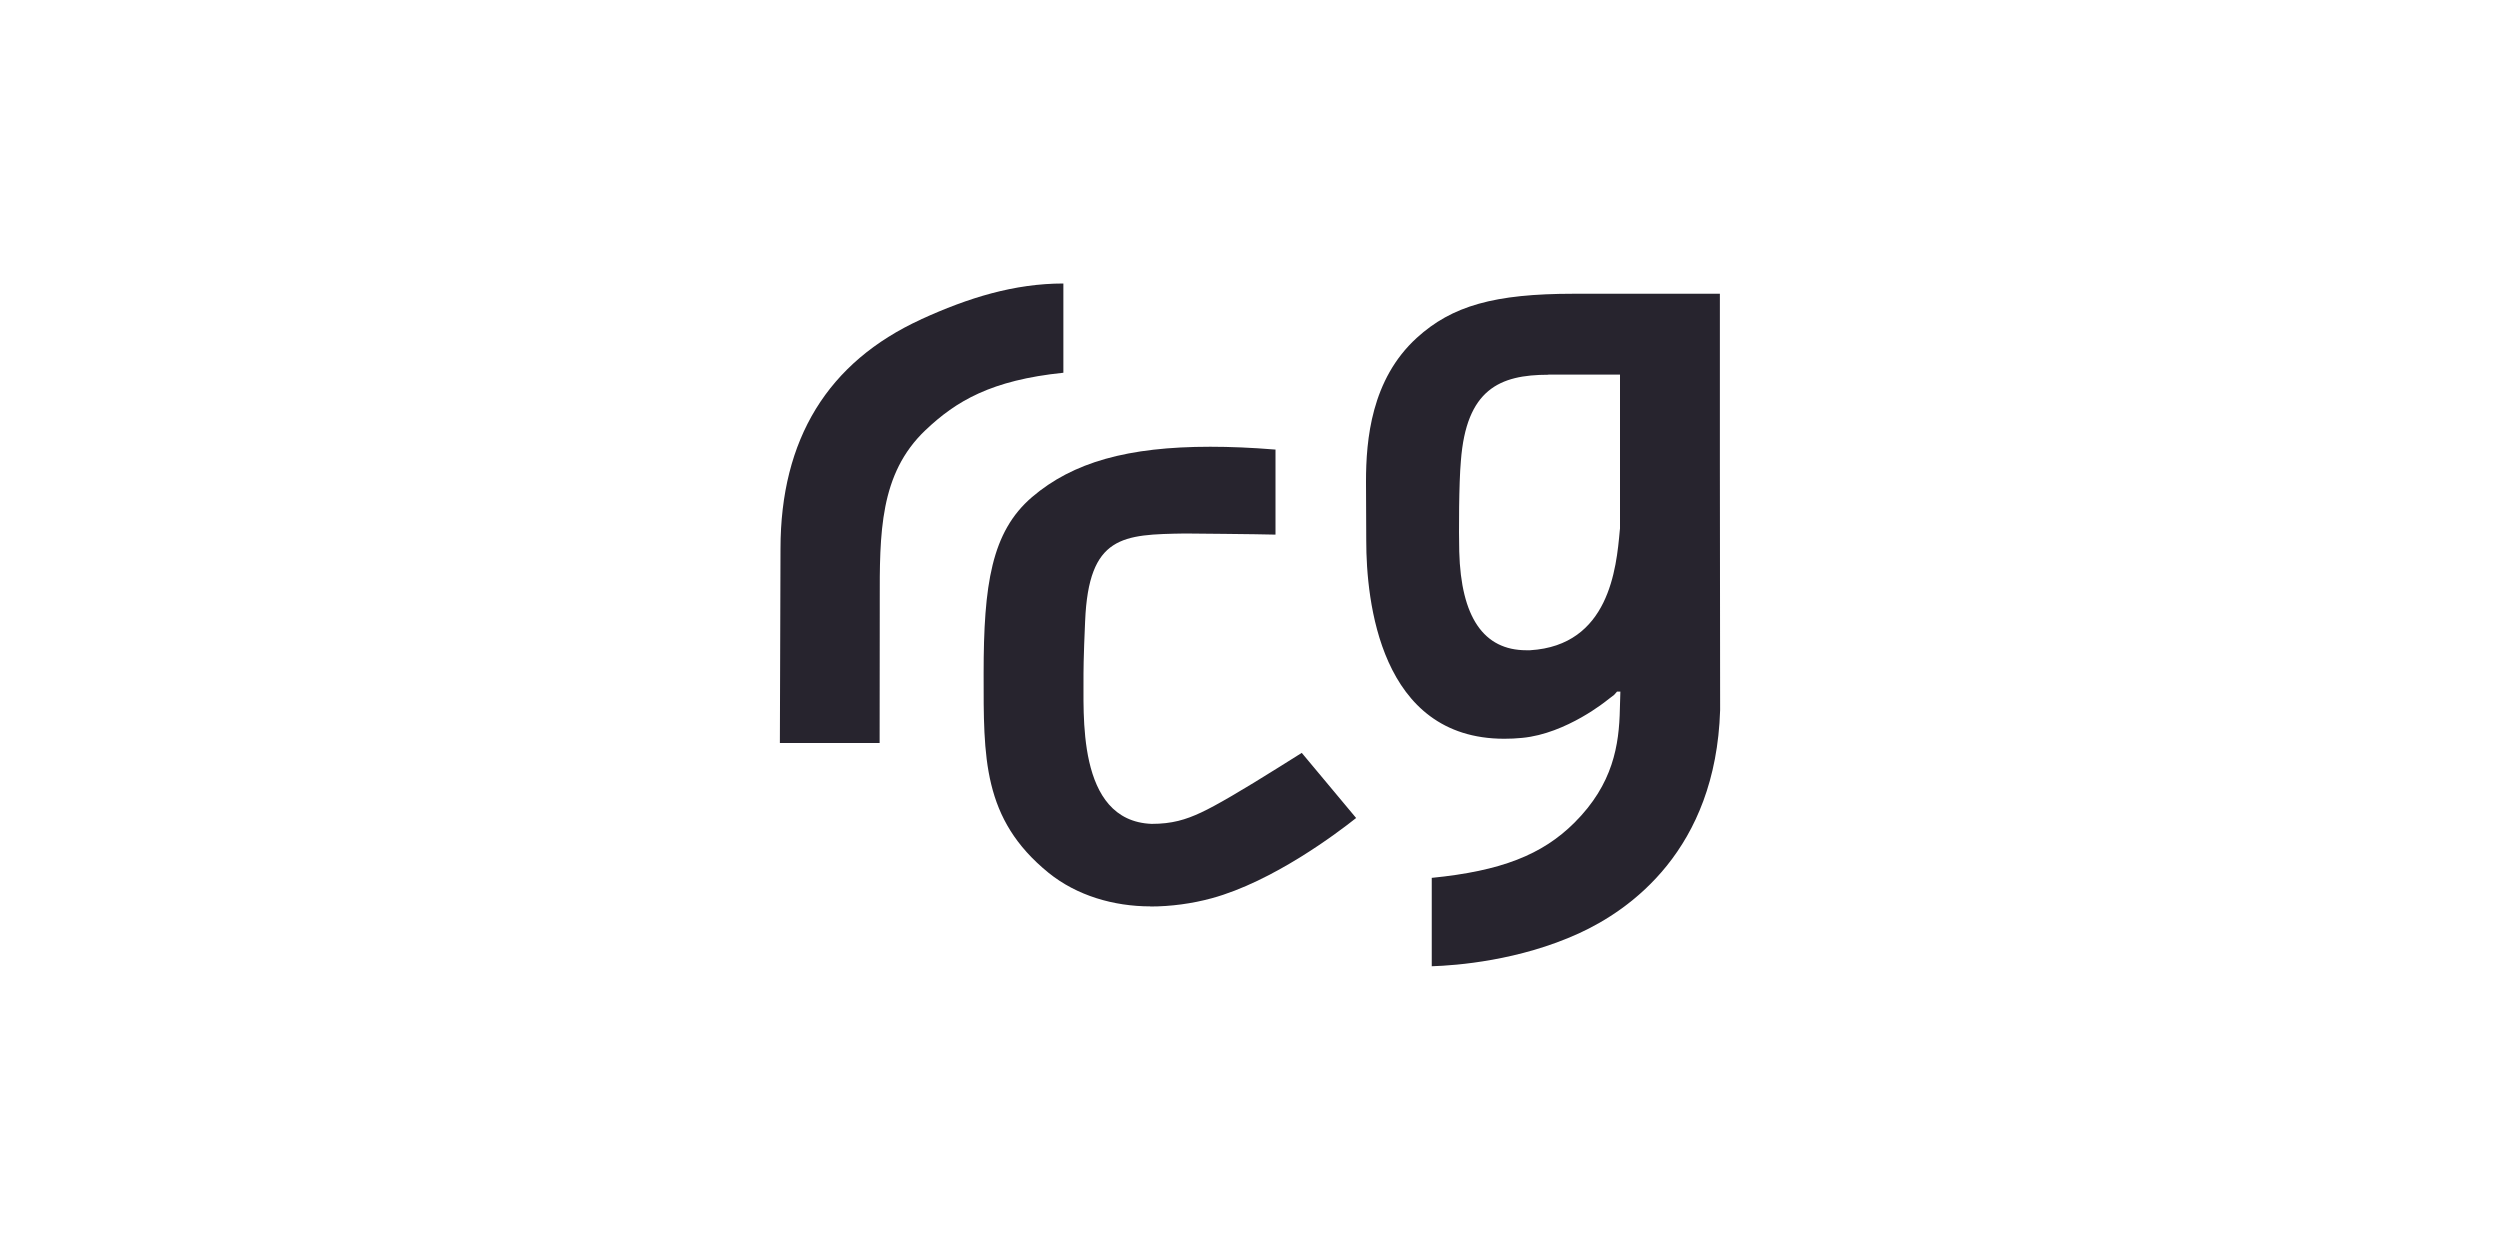
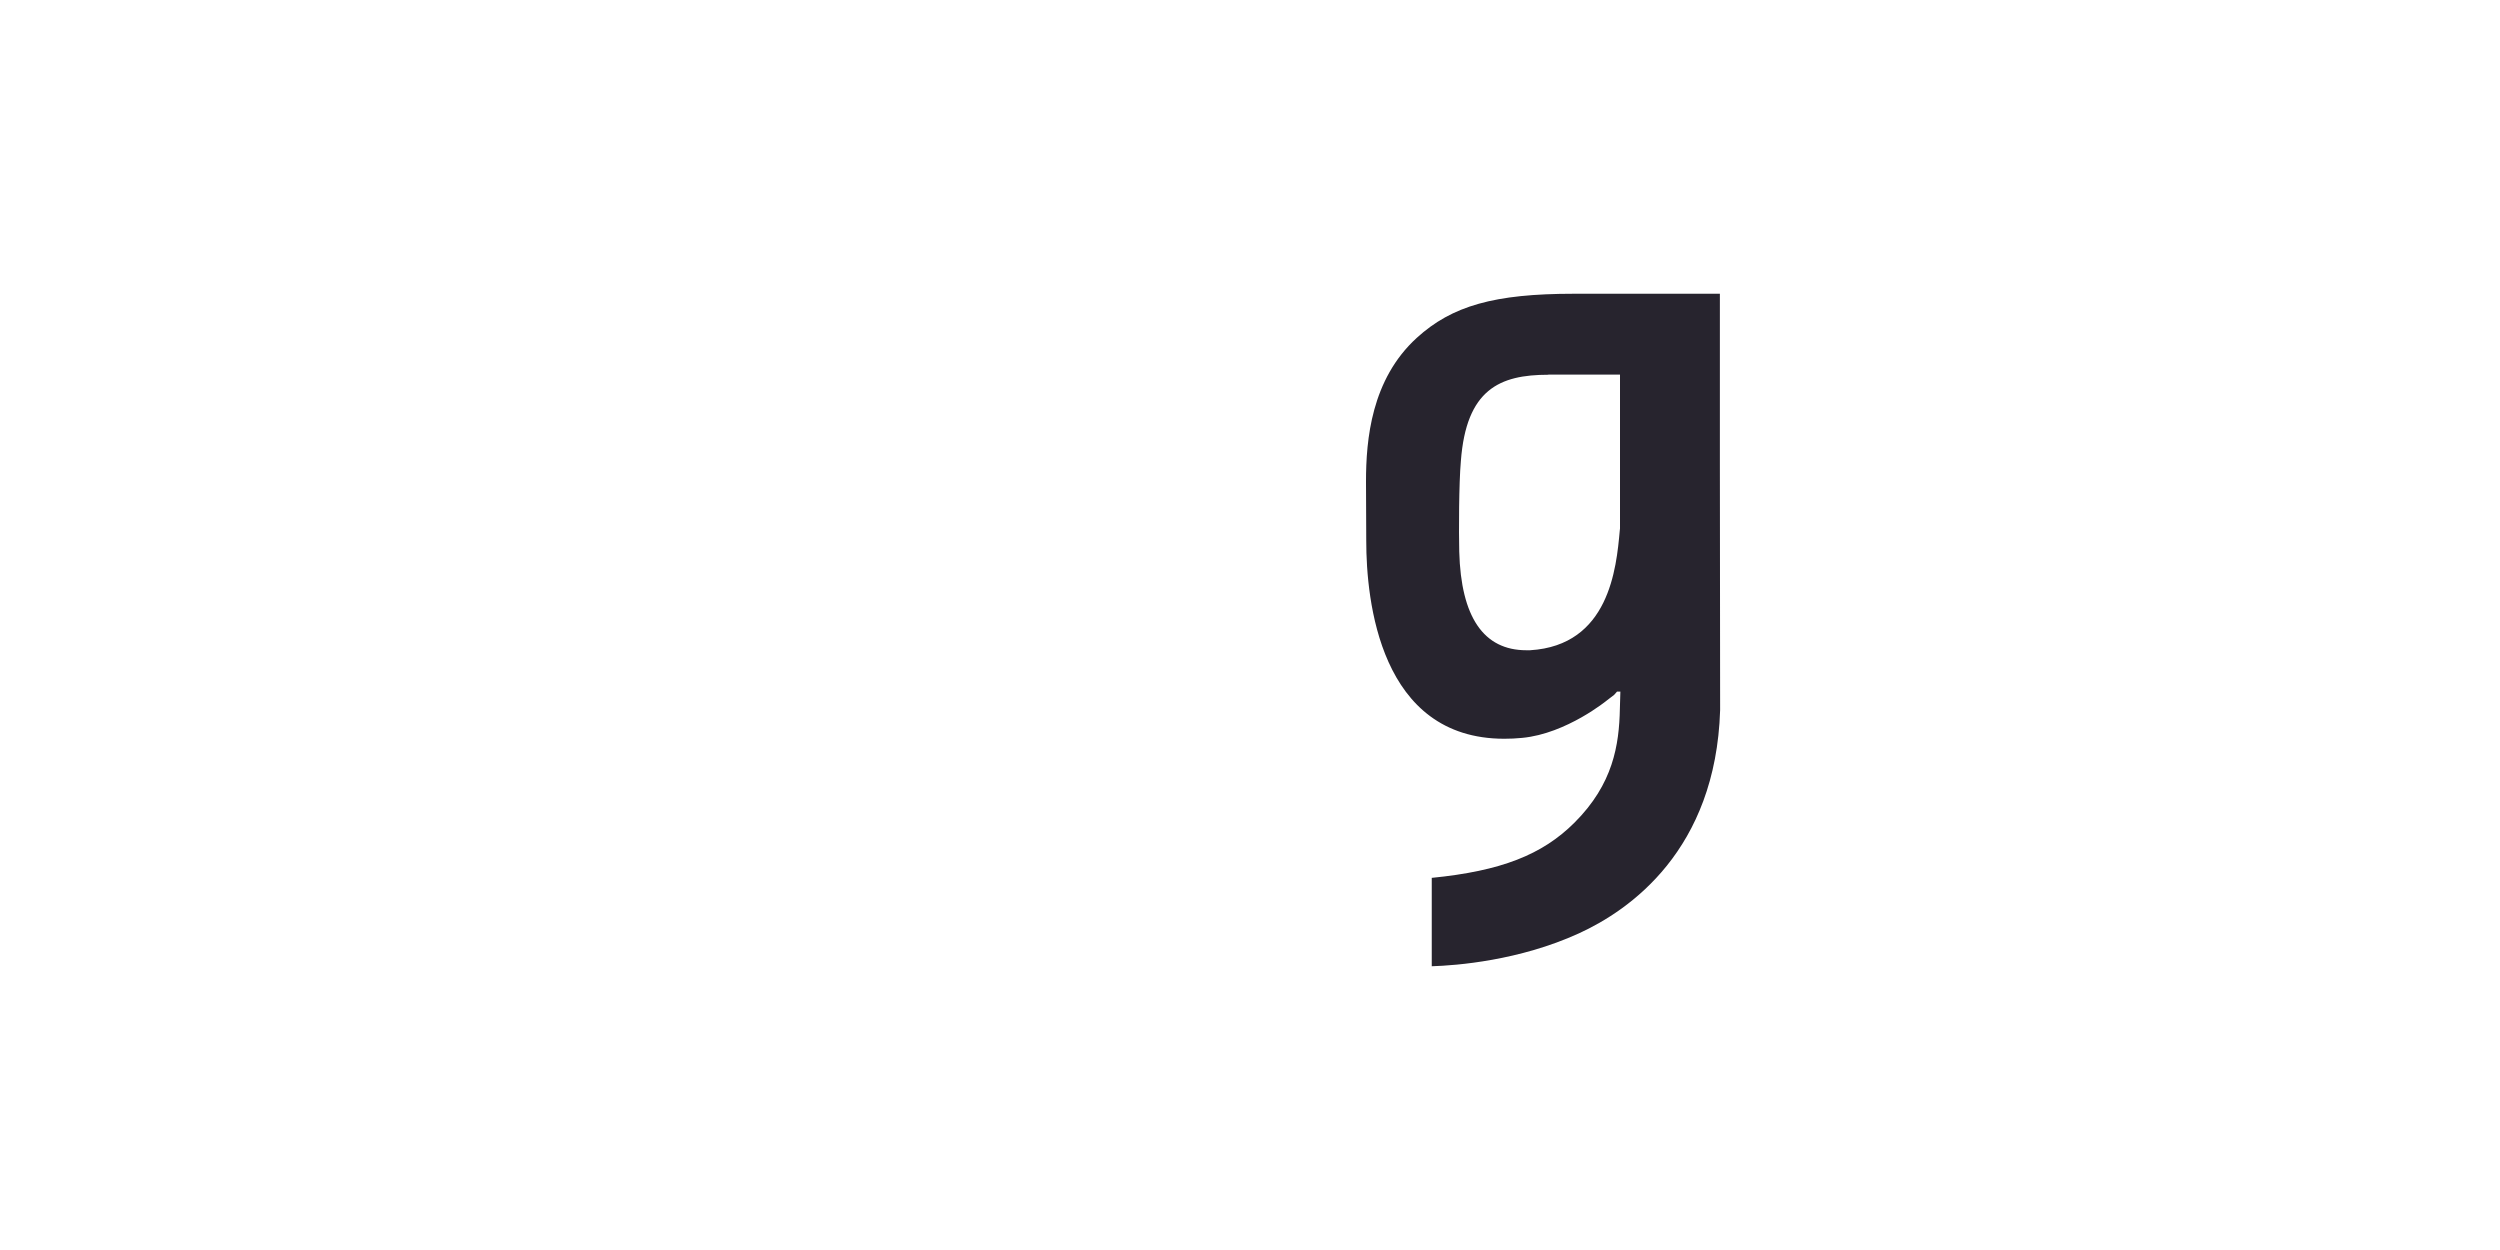
<svg xmlns="http://www.w3.org/2000/svg" id="Layer_1" data-name="Layer 1" viewBox="0 0 200 100">
  <defs>
    <style>
      .cls-1 {
        fill: #27242e;
        stroke-width: 0px;
      }
    </style>
  </defs>
  <path class="cls-1" d="M123.86,29.98c-3.89,0-6.56,1.17-6.99,6.9-.16,1.77-.17,5.67-.13,7.26.14,5.23,1.95,7.88,5.37,7.88.09,0,.19,0,.29,0,6.34-.38,6.91-6.58,7.18-9.56l.02-.18c0-1.57,0-4.68,0-7.35v-4.96h-5.73ZM114.53,70.23c5.54-.55,8.85-1.84,11.44-4.43,3.08-3.08,3.56-6.19,3.62-9.1l.04-1.37h-.27s-.23.26-.23.26l-.55.42s-3.25,2.68-6.8,3.02c-.49.05-.98.07-1.44.07-9.96,0-11.04-11.07-11.04-15.83l-.02-4.75c0-3.34.42-8.17,4.06-11.49,2.82-2.57,6.22-3.53,12.55-3.53h11.7v13.47l.02,19.84c-.35,11.21-7.23,16-11.3,17.86-4.77,2.18-9.79,2.57-11.77,2.63v-7.09Z" />
-   <path class="cls-1" d="M92.03,72.51c-2.93,0-5.89-.86-8.15-2.69-5.3-4.31-5.19-9.24-5.19-15.94,0-7.1.62-11.33,3.88-14.12,3.26-2.78,7.65-4.02,14.25-4.02,1.58,0,3.31.07,5.13.22h.09v6.81c-1.2-.04-7.24-.09-7.24-.09-4.97.08-7.71.13-7.99,7.02v-.02c-.02.1-.14,3.54-.13,4.2.05,3.04-.64,11.79,5.45,12.03,1.62,0,2.72-.33,3.96-.91,1.18-.55,3.25-1.76,6.33-3.69l1.72-1.08,4.35,5.21c-1.52,1.21-6.67,5.09-11.55,6.42-1.57.43-3.28.66-4.92.66" />
-   <path class="cls-1" d="M73.69,25.55c-7.46,3.41-11.25,9.58-11.25,18.35l-.05,15.54h7.98c0-2.85.01-6.83.01-10.35v-.93c-.01-5.5-.02-10.25,3.65-13.74,2.45-2.33,5.27-4.01,11.04-4.6v-7.14c-3.91,0-7.59,1.13-11.39,2.87" />
</svg>